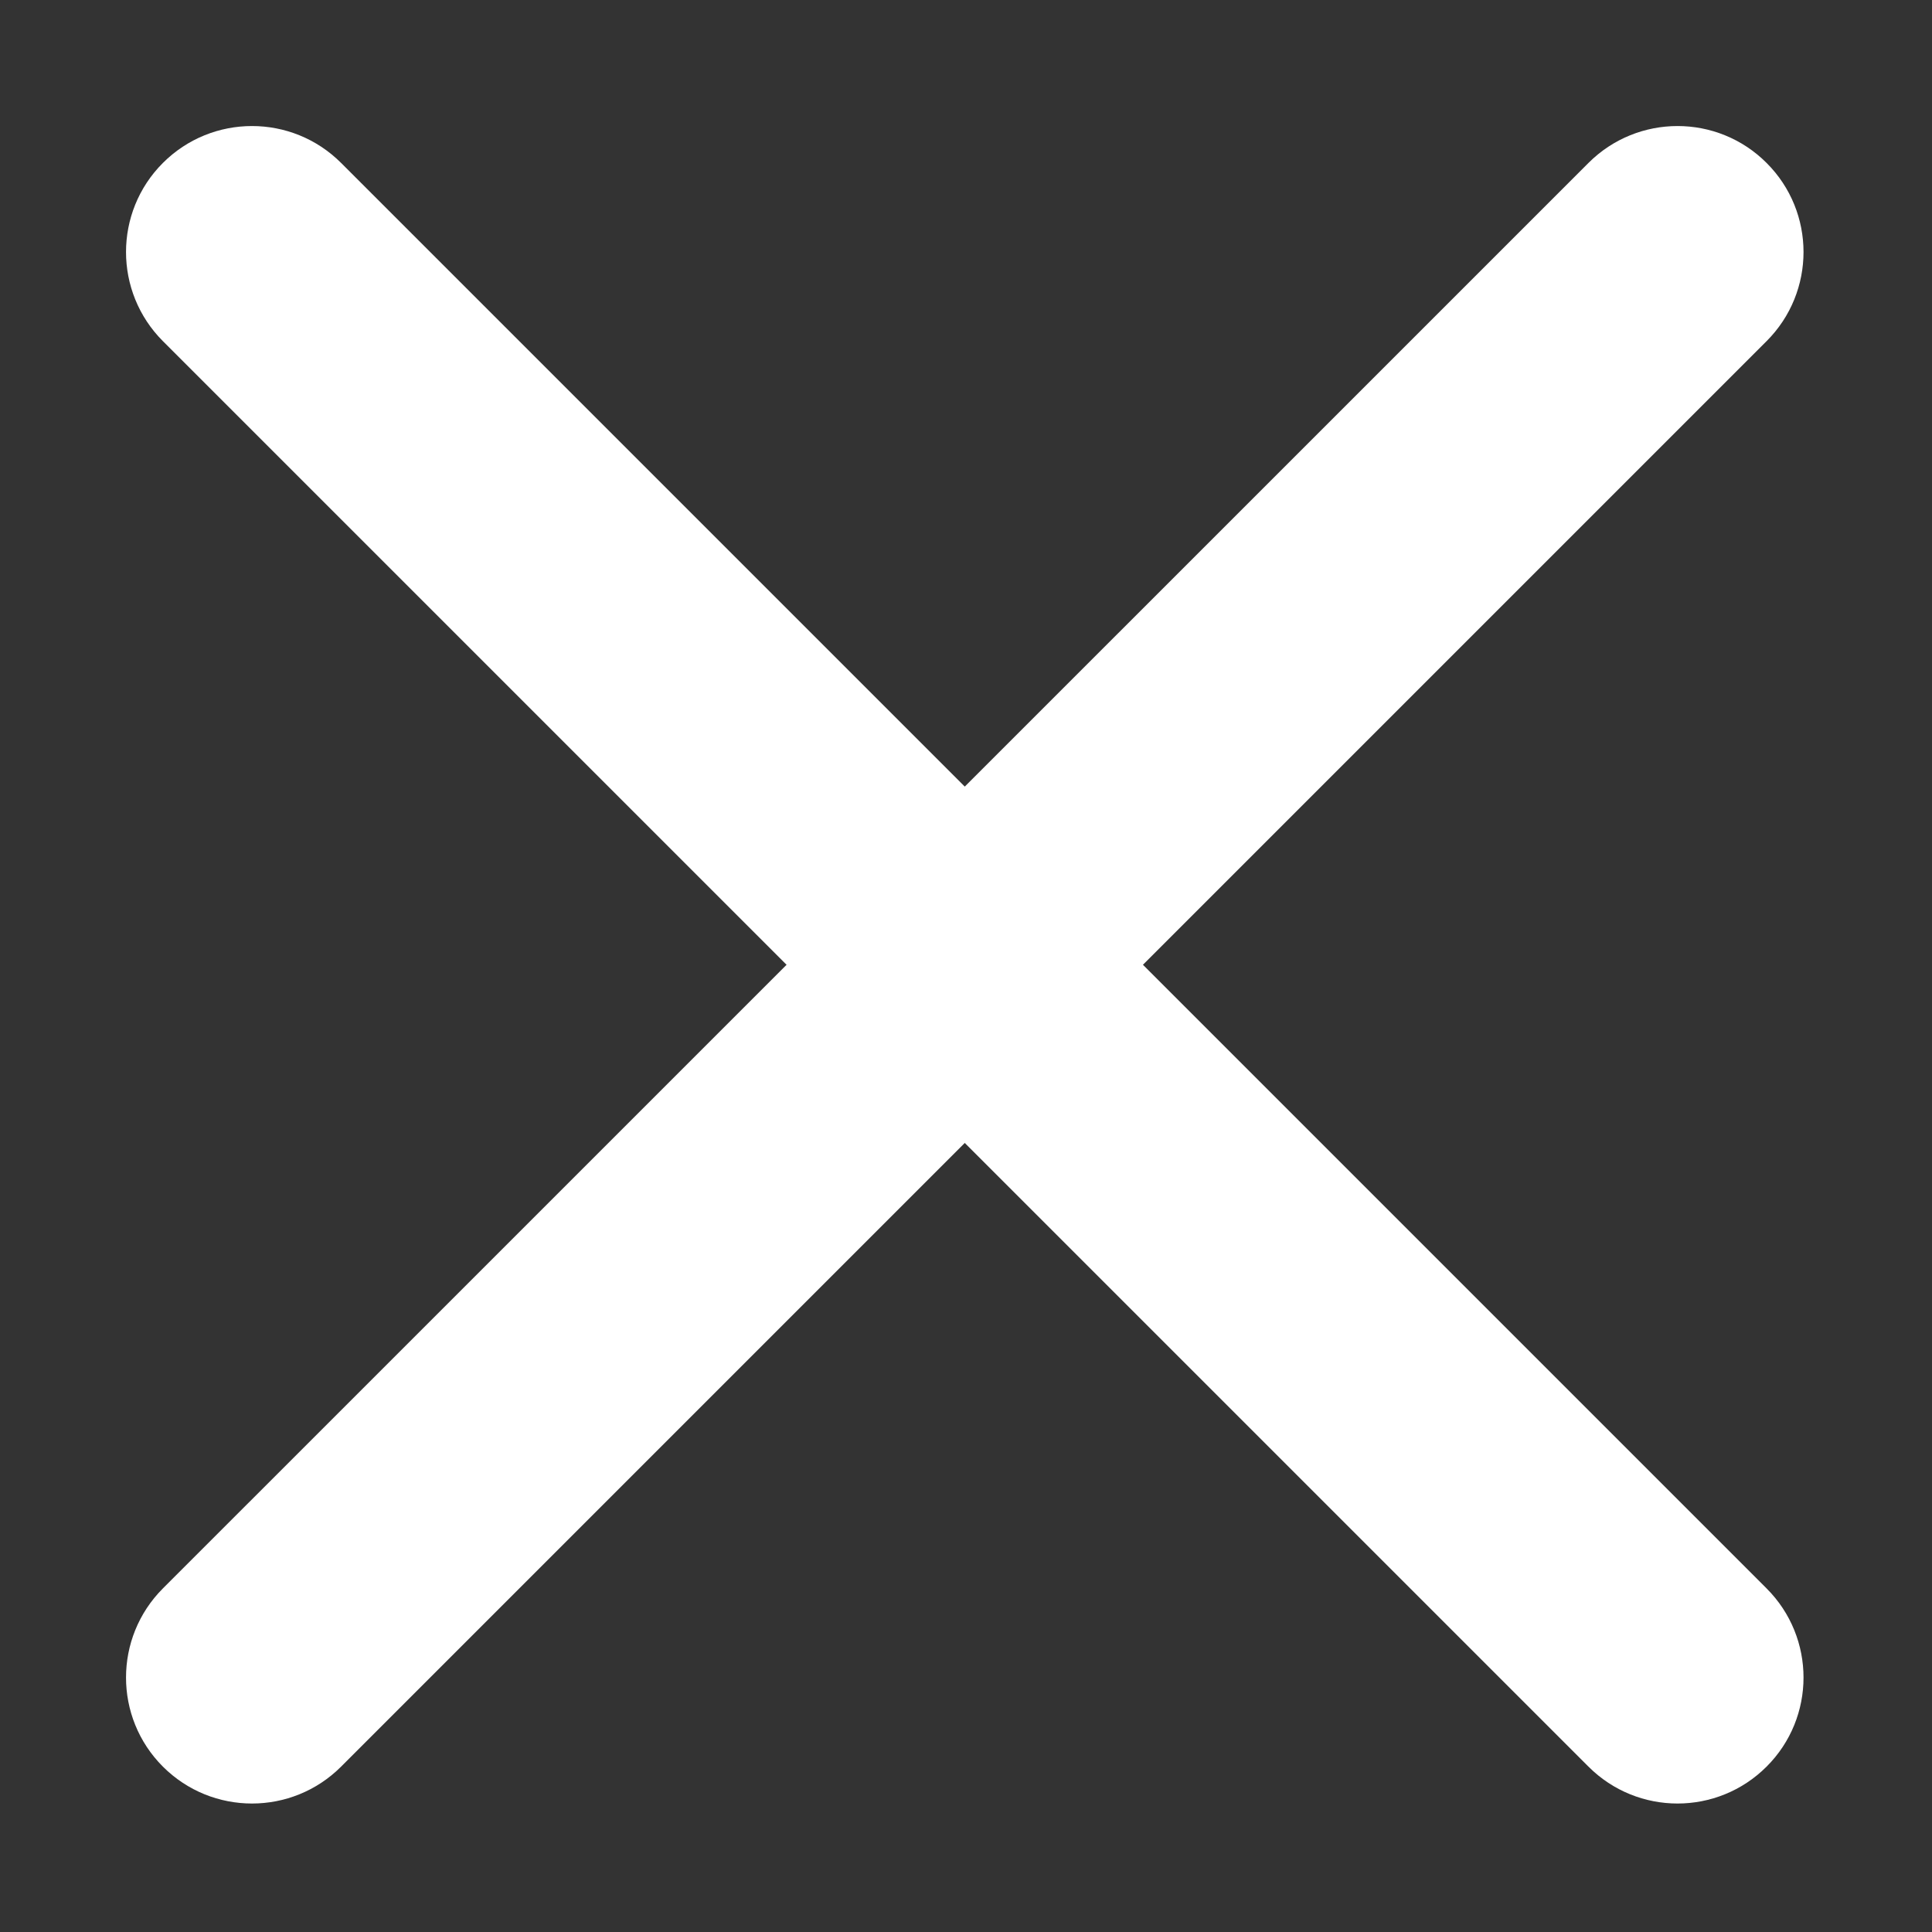
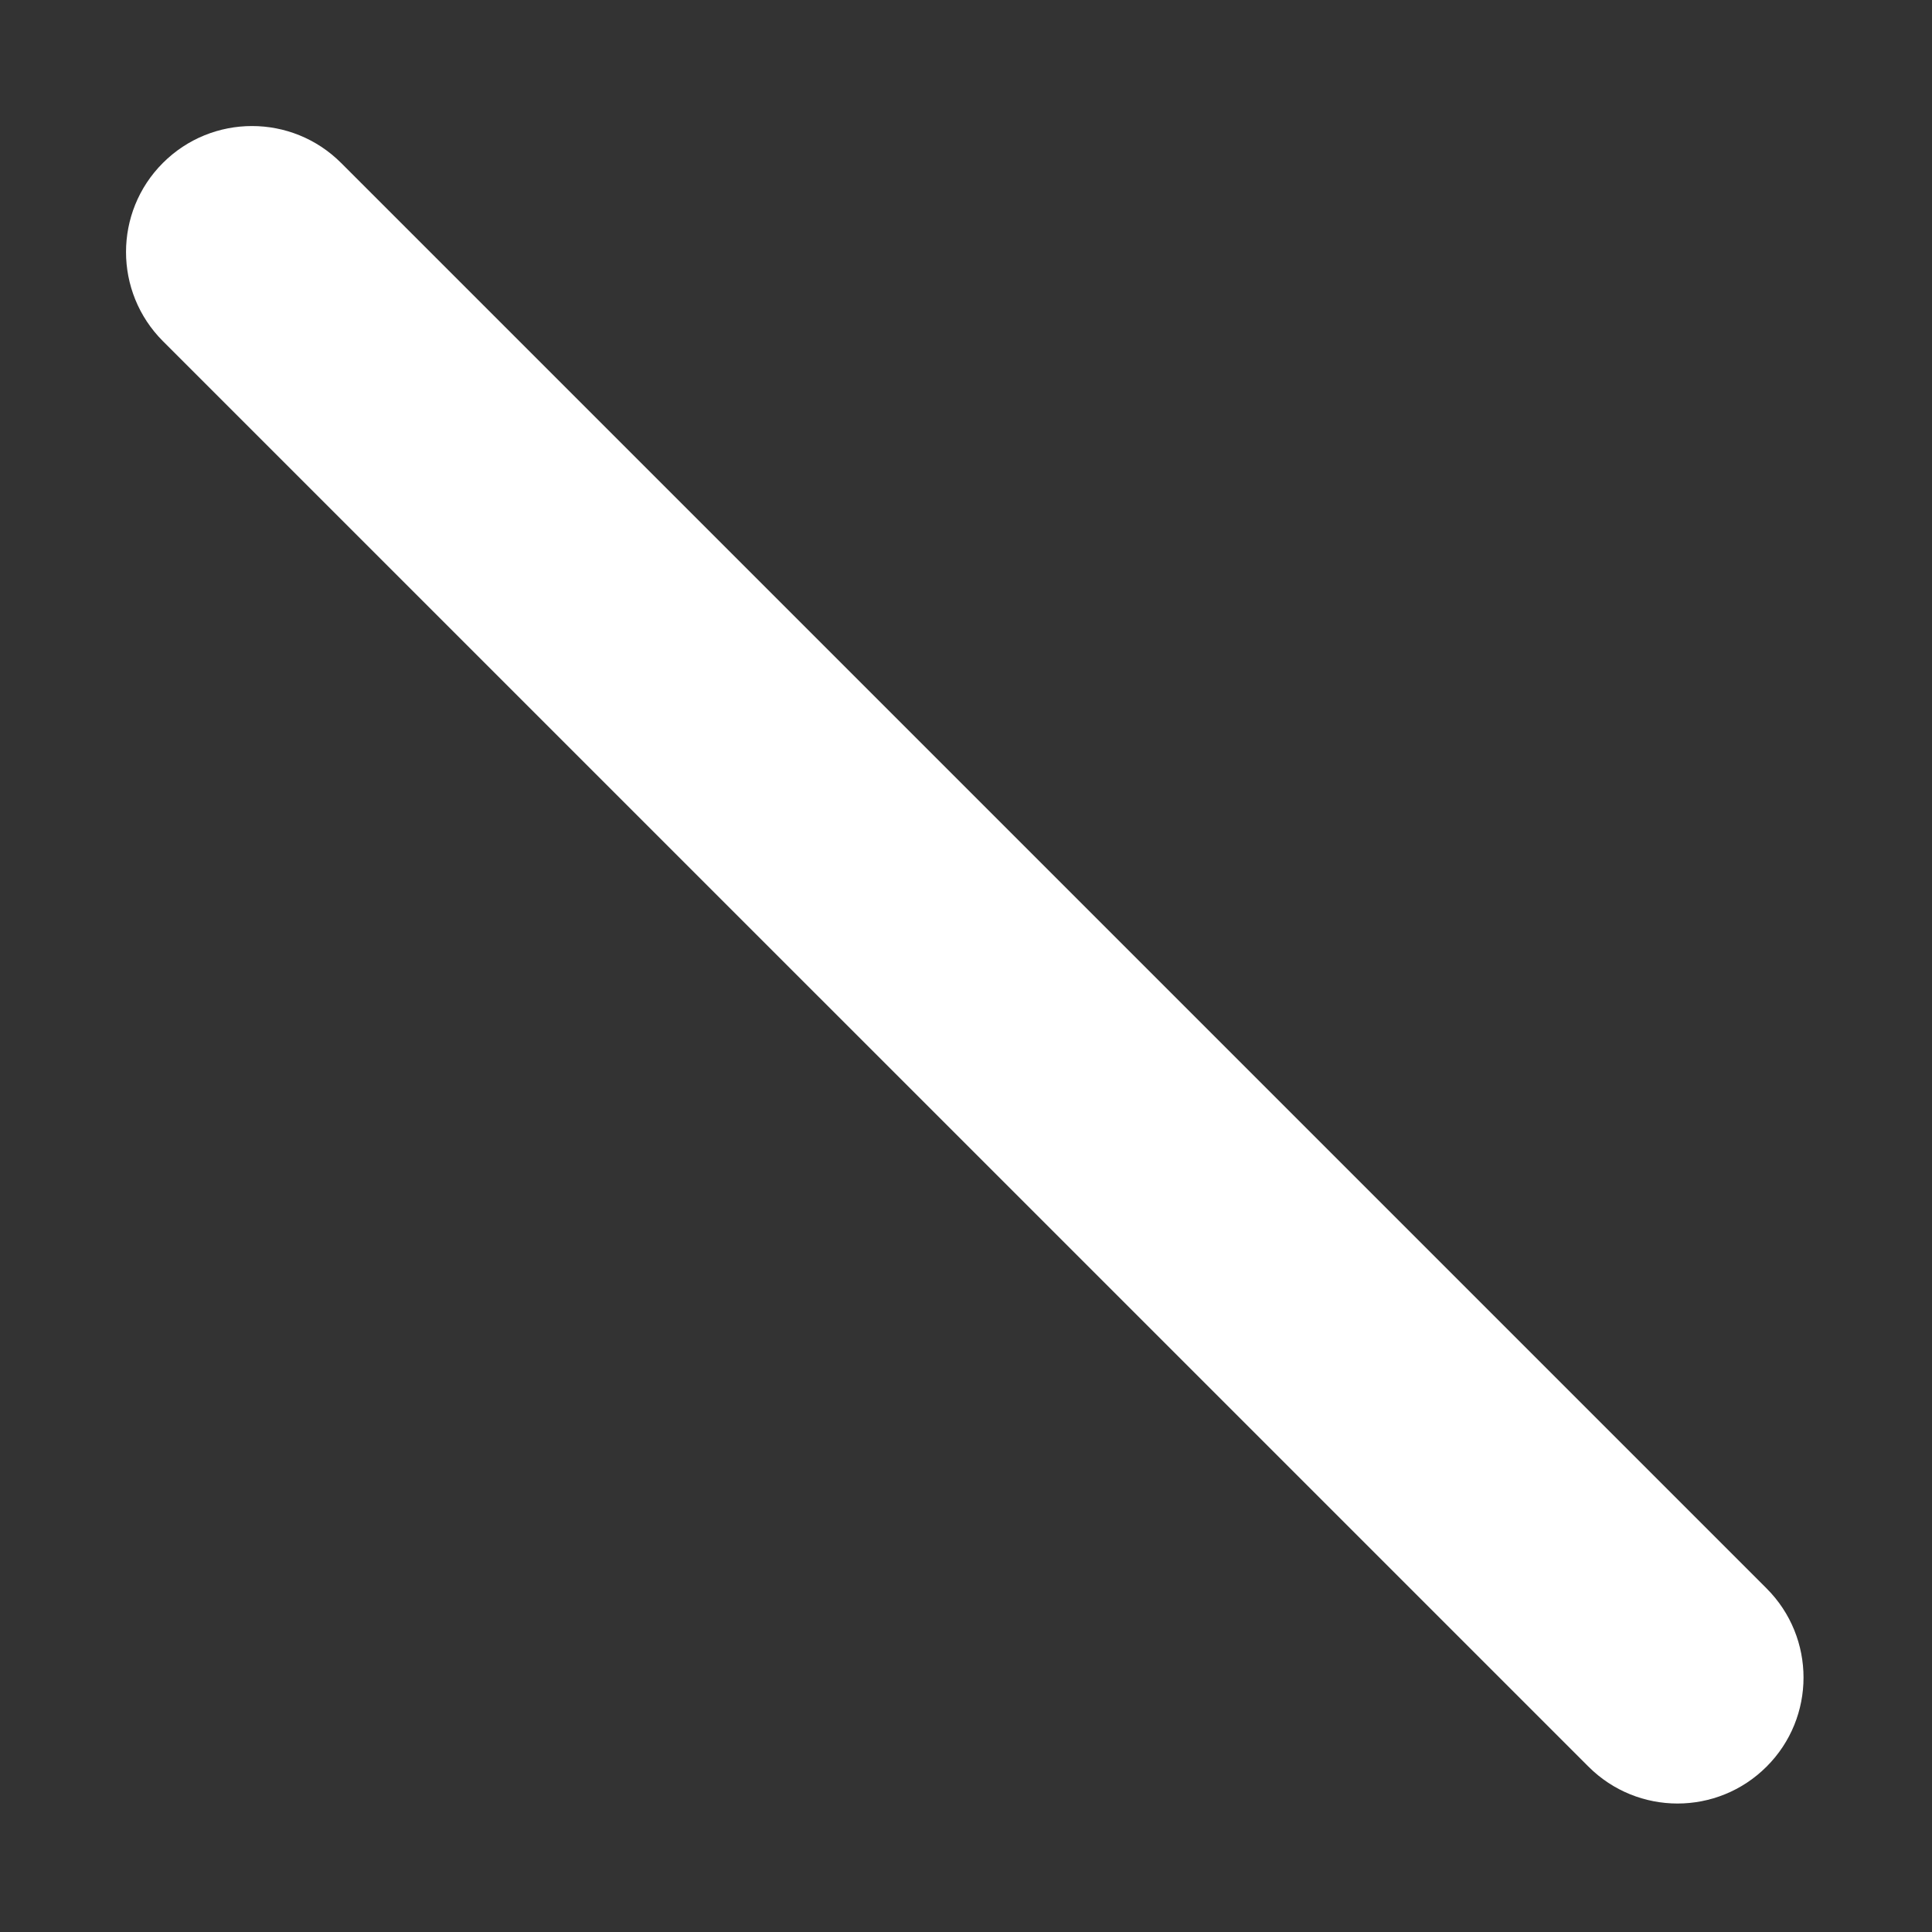
<svg xmlns="http://www.w3.org/2000/svg" width="23" height="23" viewBox="0 0 23 23" fill="none">
  <rect x="0" y="0" width="23" height="23" fill="#333333" stroke="none" />
-   <path fill-rule="evenodd" clip-rule="evenodd" d="M1.939 1.94C2.525 1.354 3.475 1.354 4.061 1.94L21.031 18.91C21.617 19.496 21.617 20.446 21.031 21.031C20.445 21.617 19.496 21.617 18.91 21.031L1.939 4.061C1.354 3.475 1.354 2.525 1.939 1.94Z" fill="white" />
-   <path fill-rule="evenodd" clip-rule="evenodd" d="M21.031 1.94C20.446 1.354 19.496 1.354 18.91 1.94L1.939 18.91C1.354 19.496 1.354 20.446 1.939 21.031C2.525 21.617 3.475 21.617 4.061 21.031L21.031 4.061C21.617 3.475 21.617 2.525 21.031 1.94Z" fill="white" />
+   <path fill-rule="evenodd" clip-rule="evenodd" d="M1.939 1.94C2.525 1.354 3.475 1.354 4.061 1.94L21.031 18.91C21.617 19.496 21.617 20.446 21.031 21.031C20.445 21.617 19.496 21.617 18.91 21.031L1.939 4.061C1.354 3.475 1.354 2.525 1.939 1.94" fill="white" />
</svg>